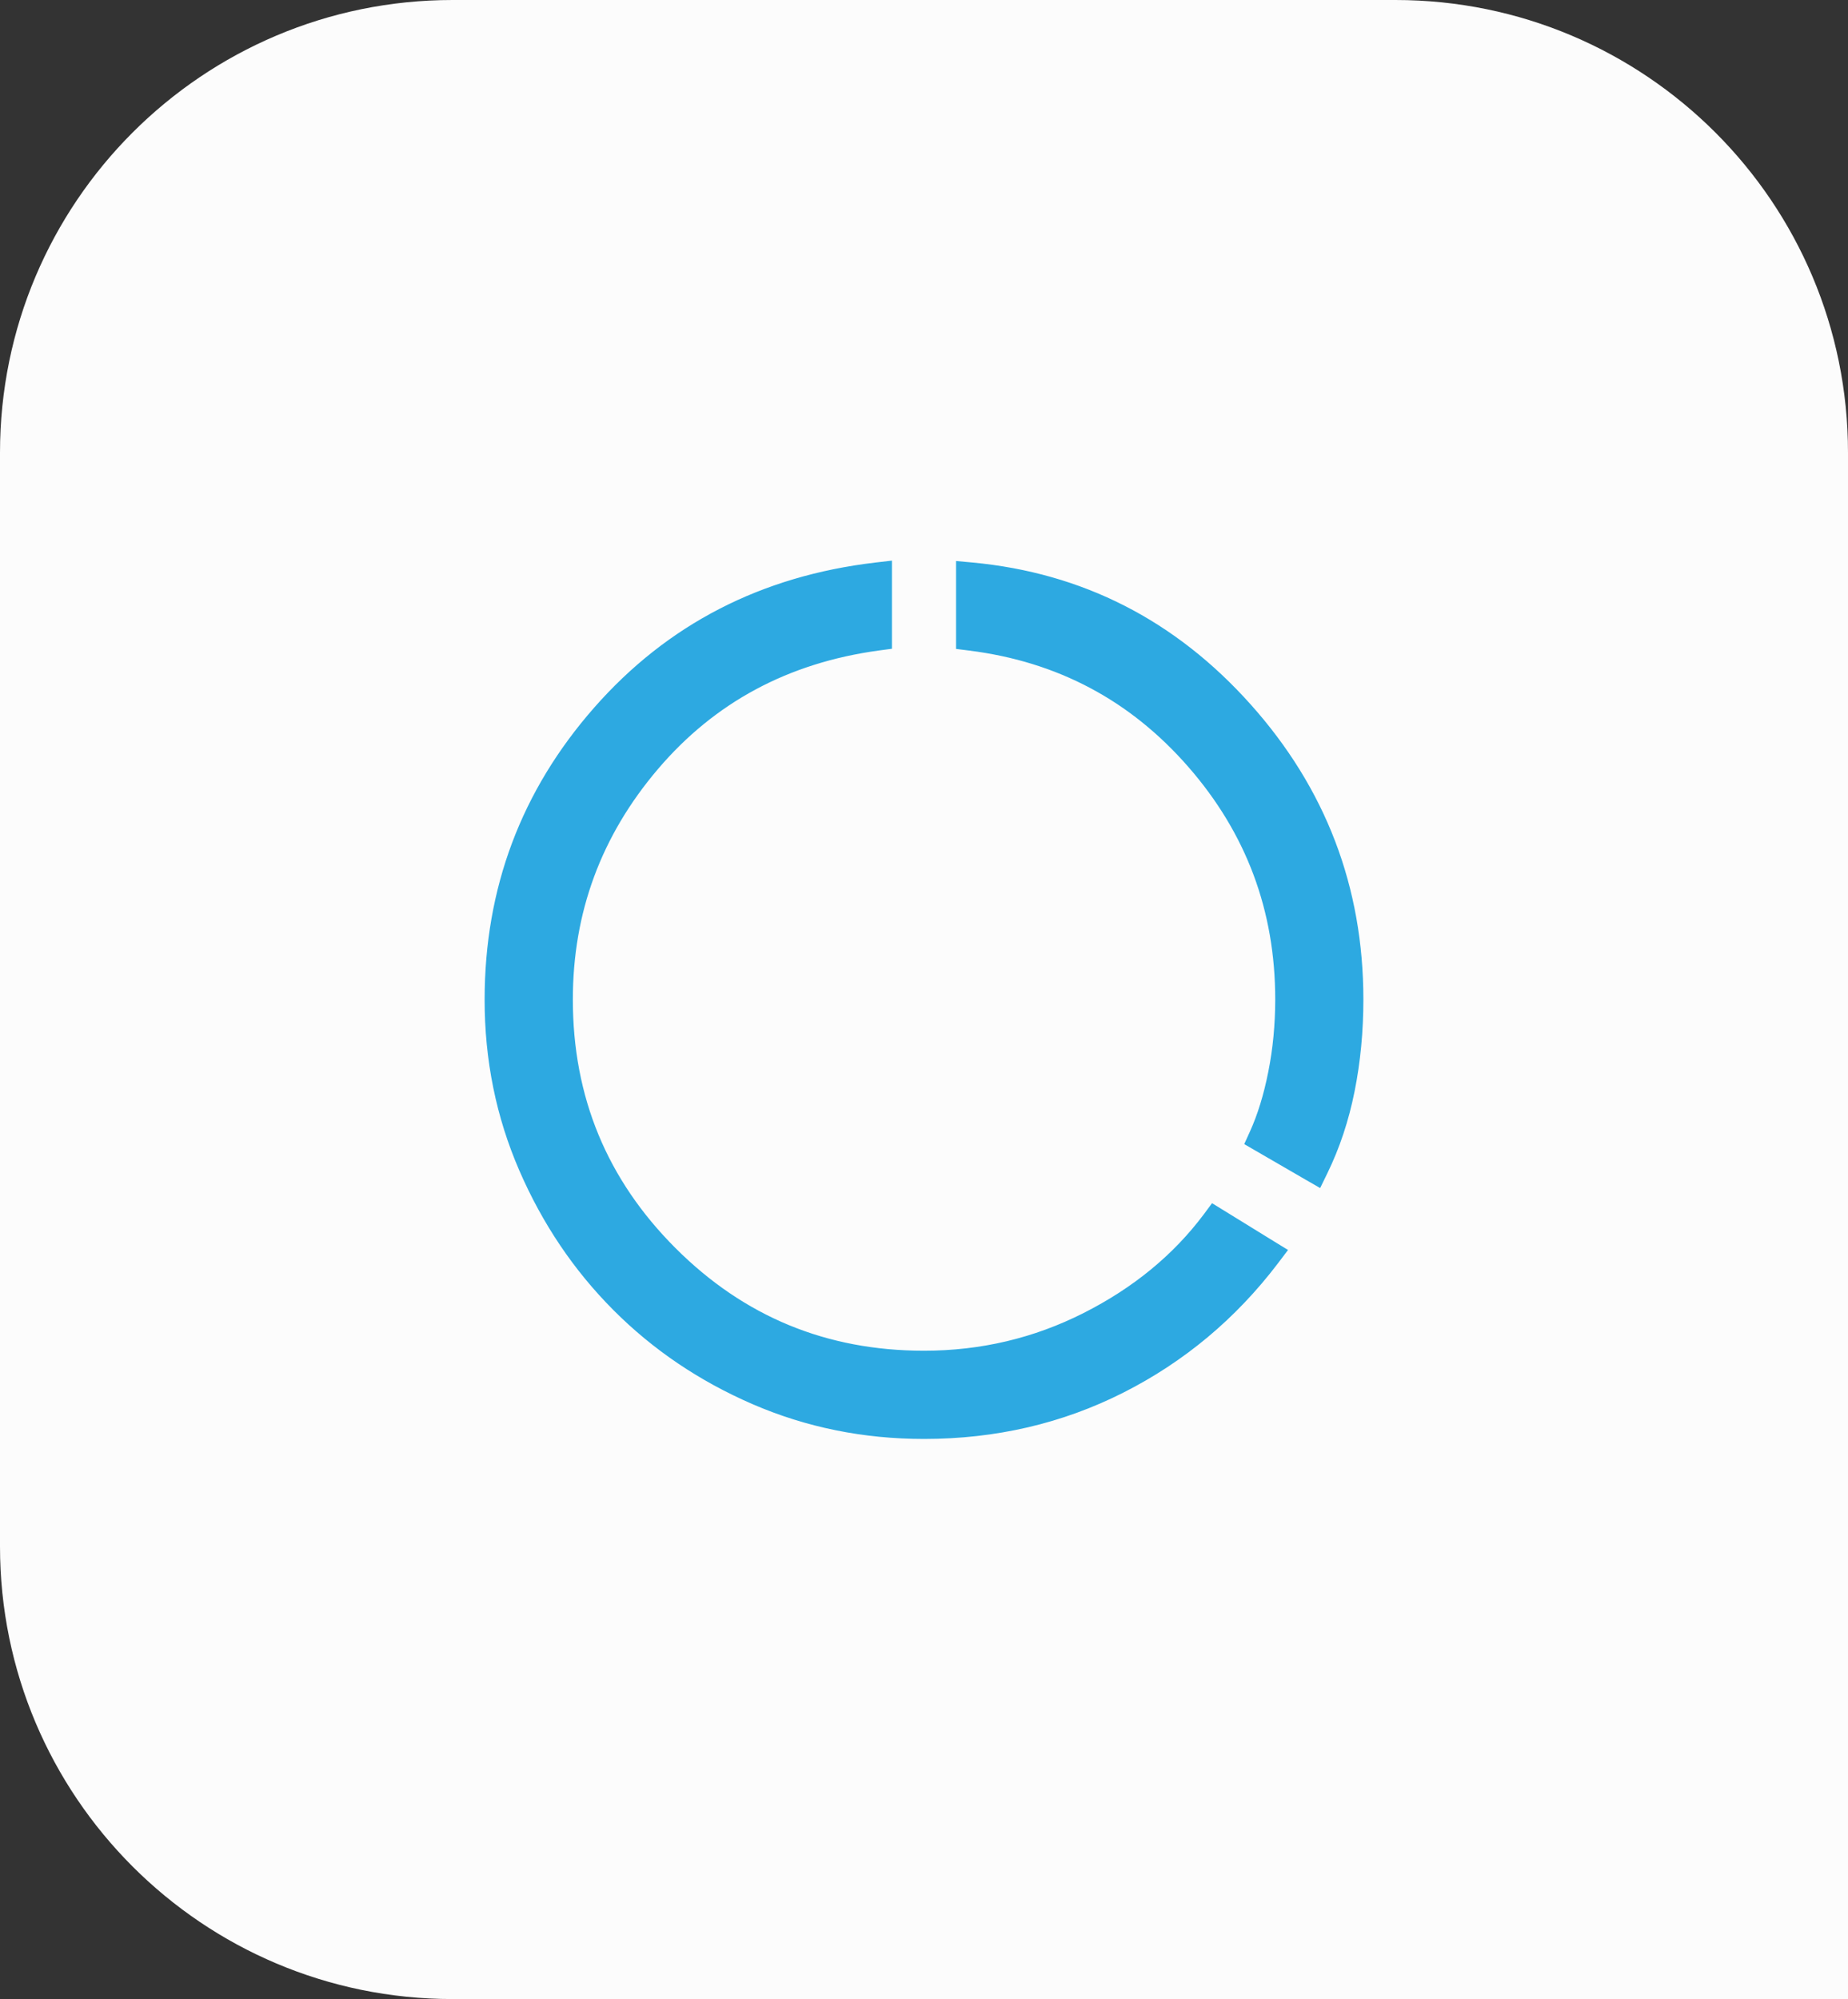
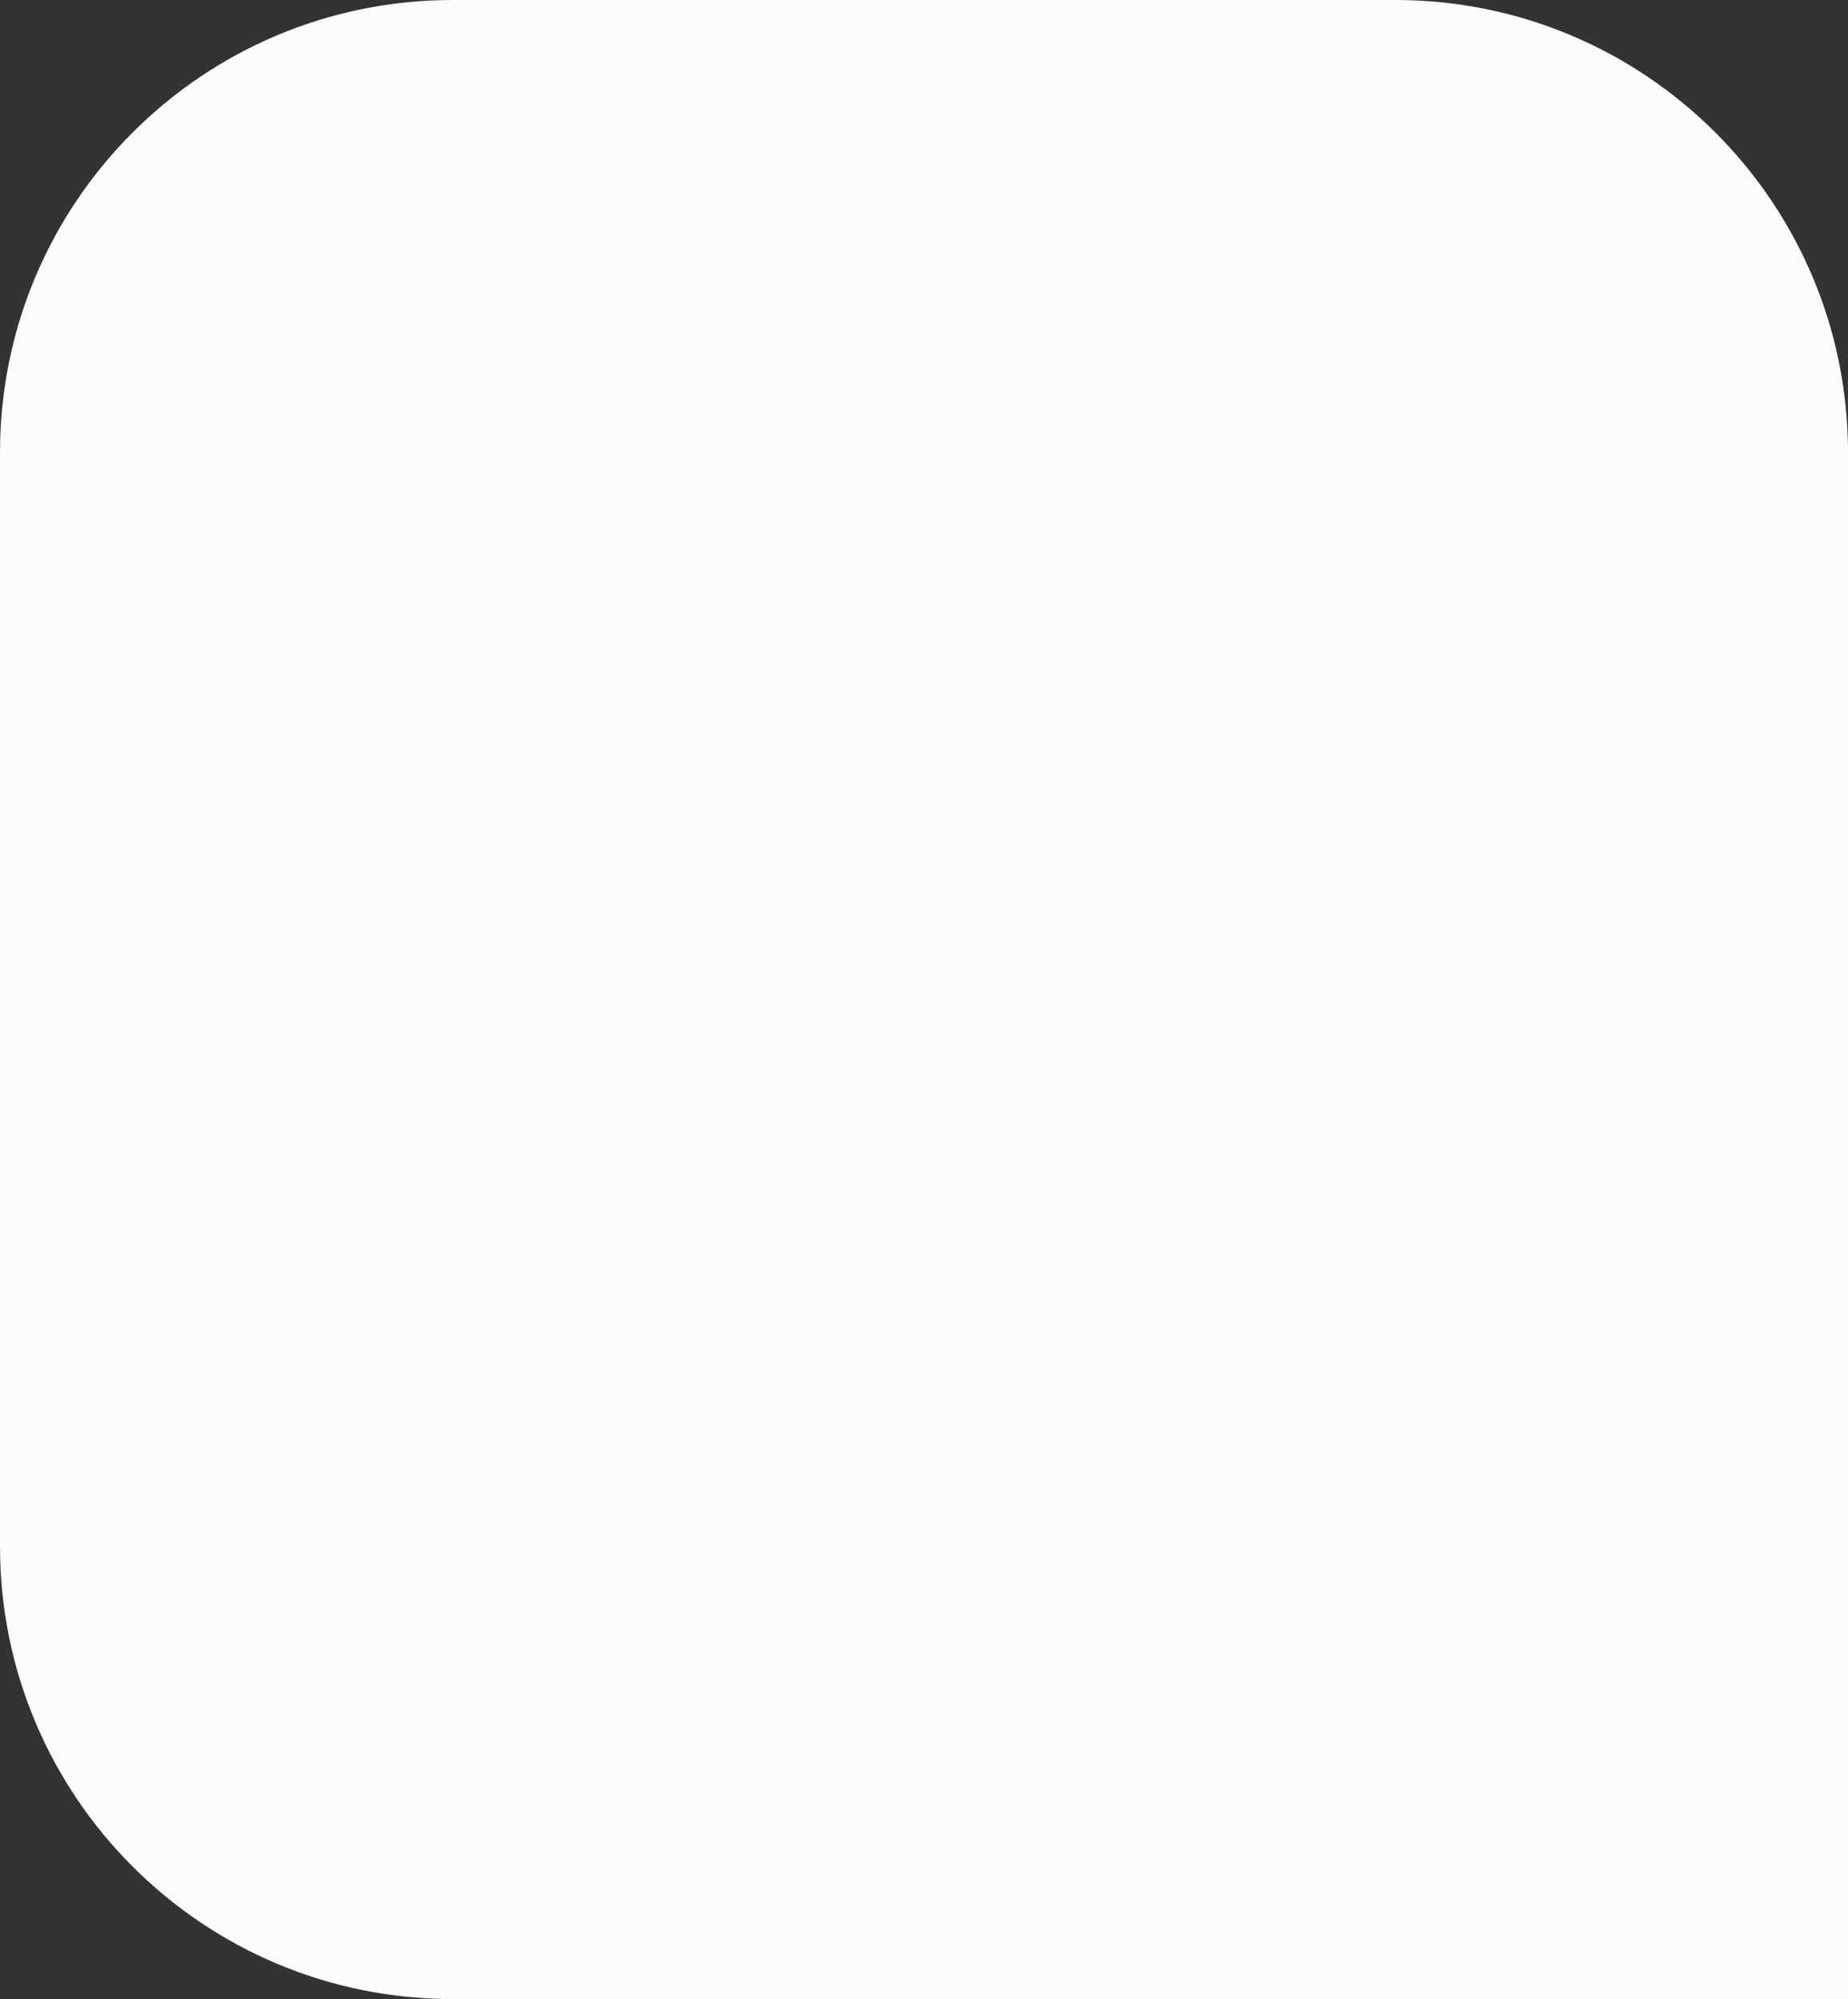
<svg xmlns="http://www.w3.org/2000/svg" width="49" height="53" viewBox="0 0 49 53" fill="none">
  <rect x="0" y="0" width="49" height="53" fill="#333333" stroke="none" />
  <path d="M0 12C0 5.373 5.373 0 12 0H37C43.627 0 49 5.373 49 12V53H12C5.373 53 0 47.627 0 41V12Z" fill="#FCFCFC" />
-   <path d="M13.05 26.5C13.048 28.075 13.349 29.561 13.954 30.955C14.557 32.344 15.374 33.557 16.405 34.591C17.436 35.626 18.647 36.444 20.038 37.046L20.038 37.046C21.433 37.649 22.921 37.95 24.5 37.95C26.372 37.95 28.106 37.548 29.698 36.742C31.288 35.937 32.631 34.813 33.727 33.371L33.86 33.195L33.672 33.08L32.345 32.262L32.189 32.166L32.08 32.313C31.256 33.414 30.172 34.307 28.822 34.99C27.476 35.671 26.036 36.011 24.5 36.011C21.864 36.011 19.624 35.086 17.769 33.231C15.914 31.376 14.989 29.136 14.989 26.5C14.989 24.143 15.757 22.064 17.297 20.256C18.836 18.452 20.825 17.383 23.277 17.048L23.45 17.025V16.85V15.312V15.088L23.227 15.114C20.253 15.465 17.809 16.725 15.905 18.893C14.002 21.059 13.05 23.598 13.05 26.5ZM13.05 26.5C13.05 26.5 13.05 26.5 13.05 26.5H13.25L13.05 26.5C13.05 26.5 13.05 26.5 13.05 26.5ZM34.732 31.111L34.918 31.218L35.012 31.025C35.332 30.371 35.568 29.661 35.721 28.895C35.874 28.132 35.95 27.333 35.95 26.5C35.95 23.565 34.969 20.997 33.01 18.807L33.01 18.807C31.051 16.616 28.634 15.382 25.769 15.113L25.55 15.093V15.312V16.851V17.028L25.725 17.05C28.112 17.351 30.086 18.399 31.657 20.198C33.228 21.997 34.013 24.095 34.013 26.5C34.012 27.178 33.95 27.828 33.826 28.45C33.703 29.074 33.535 29.619 33.323 30.086L33.248 30.251L33.405 30.342L34.732 31.111Z" fill="#2DA9E1" stroke="#2DA9E1" stroke-width="0.4" />
</svg>